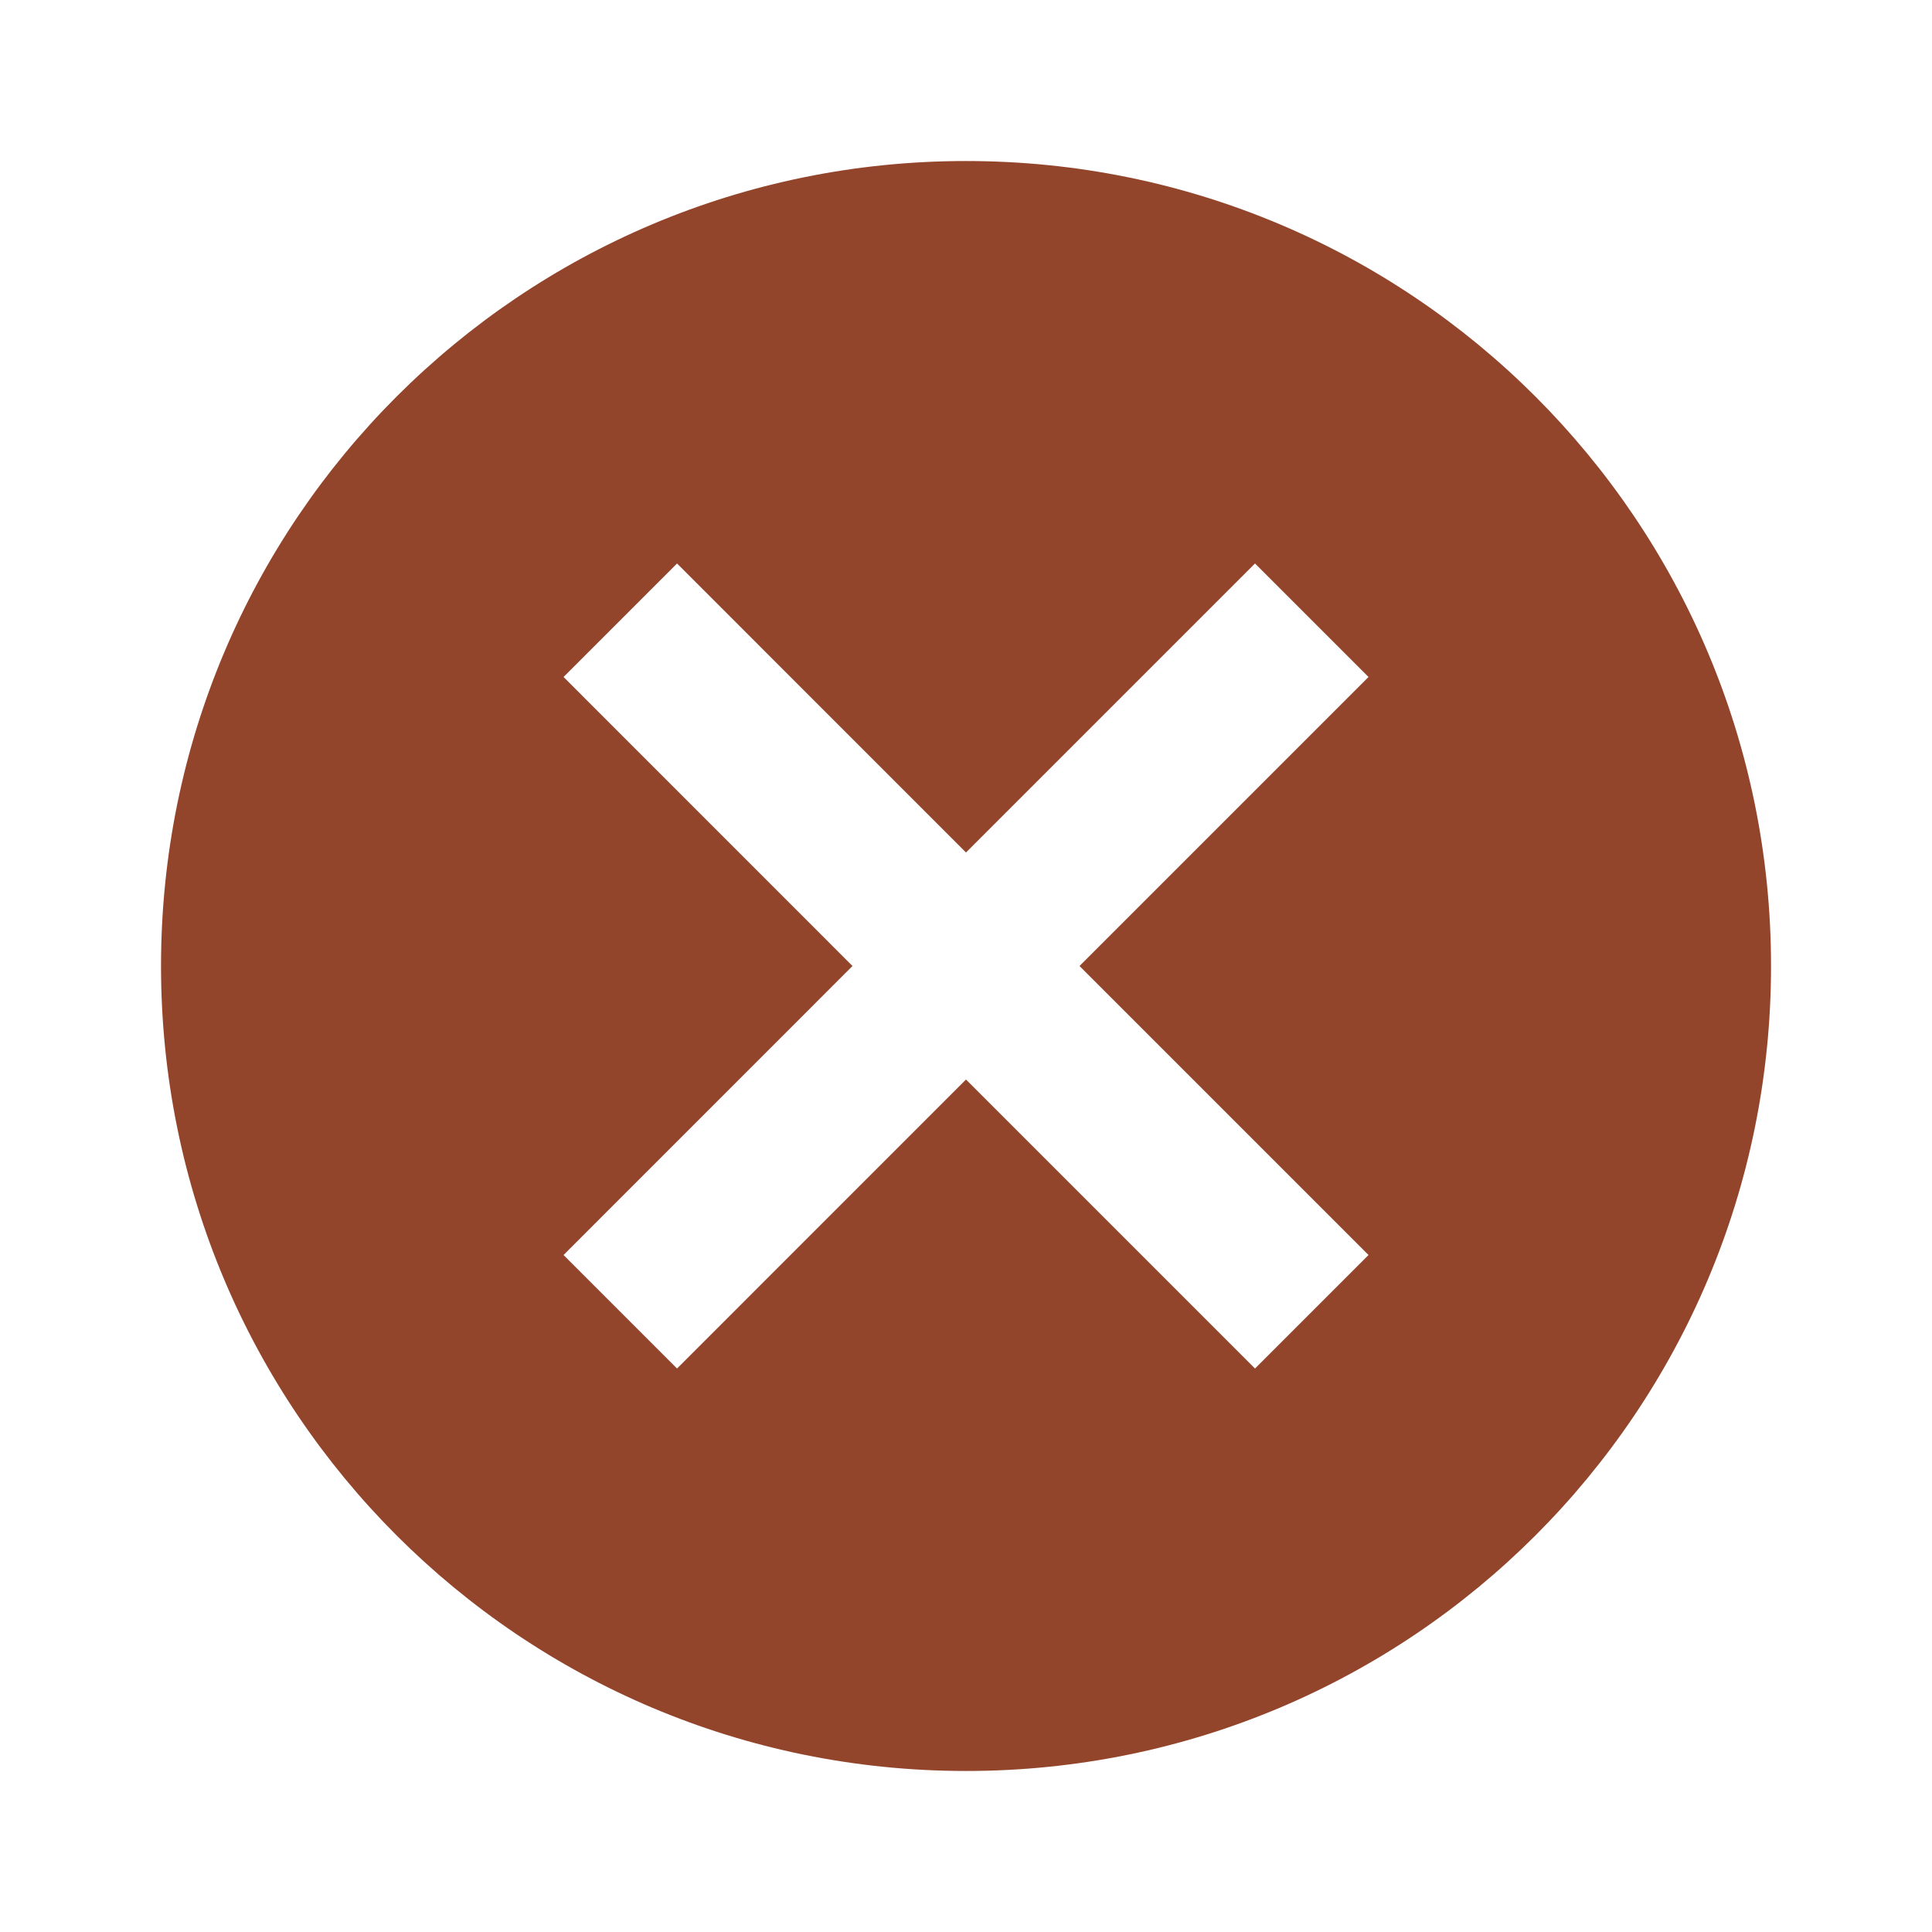
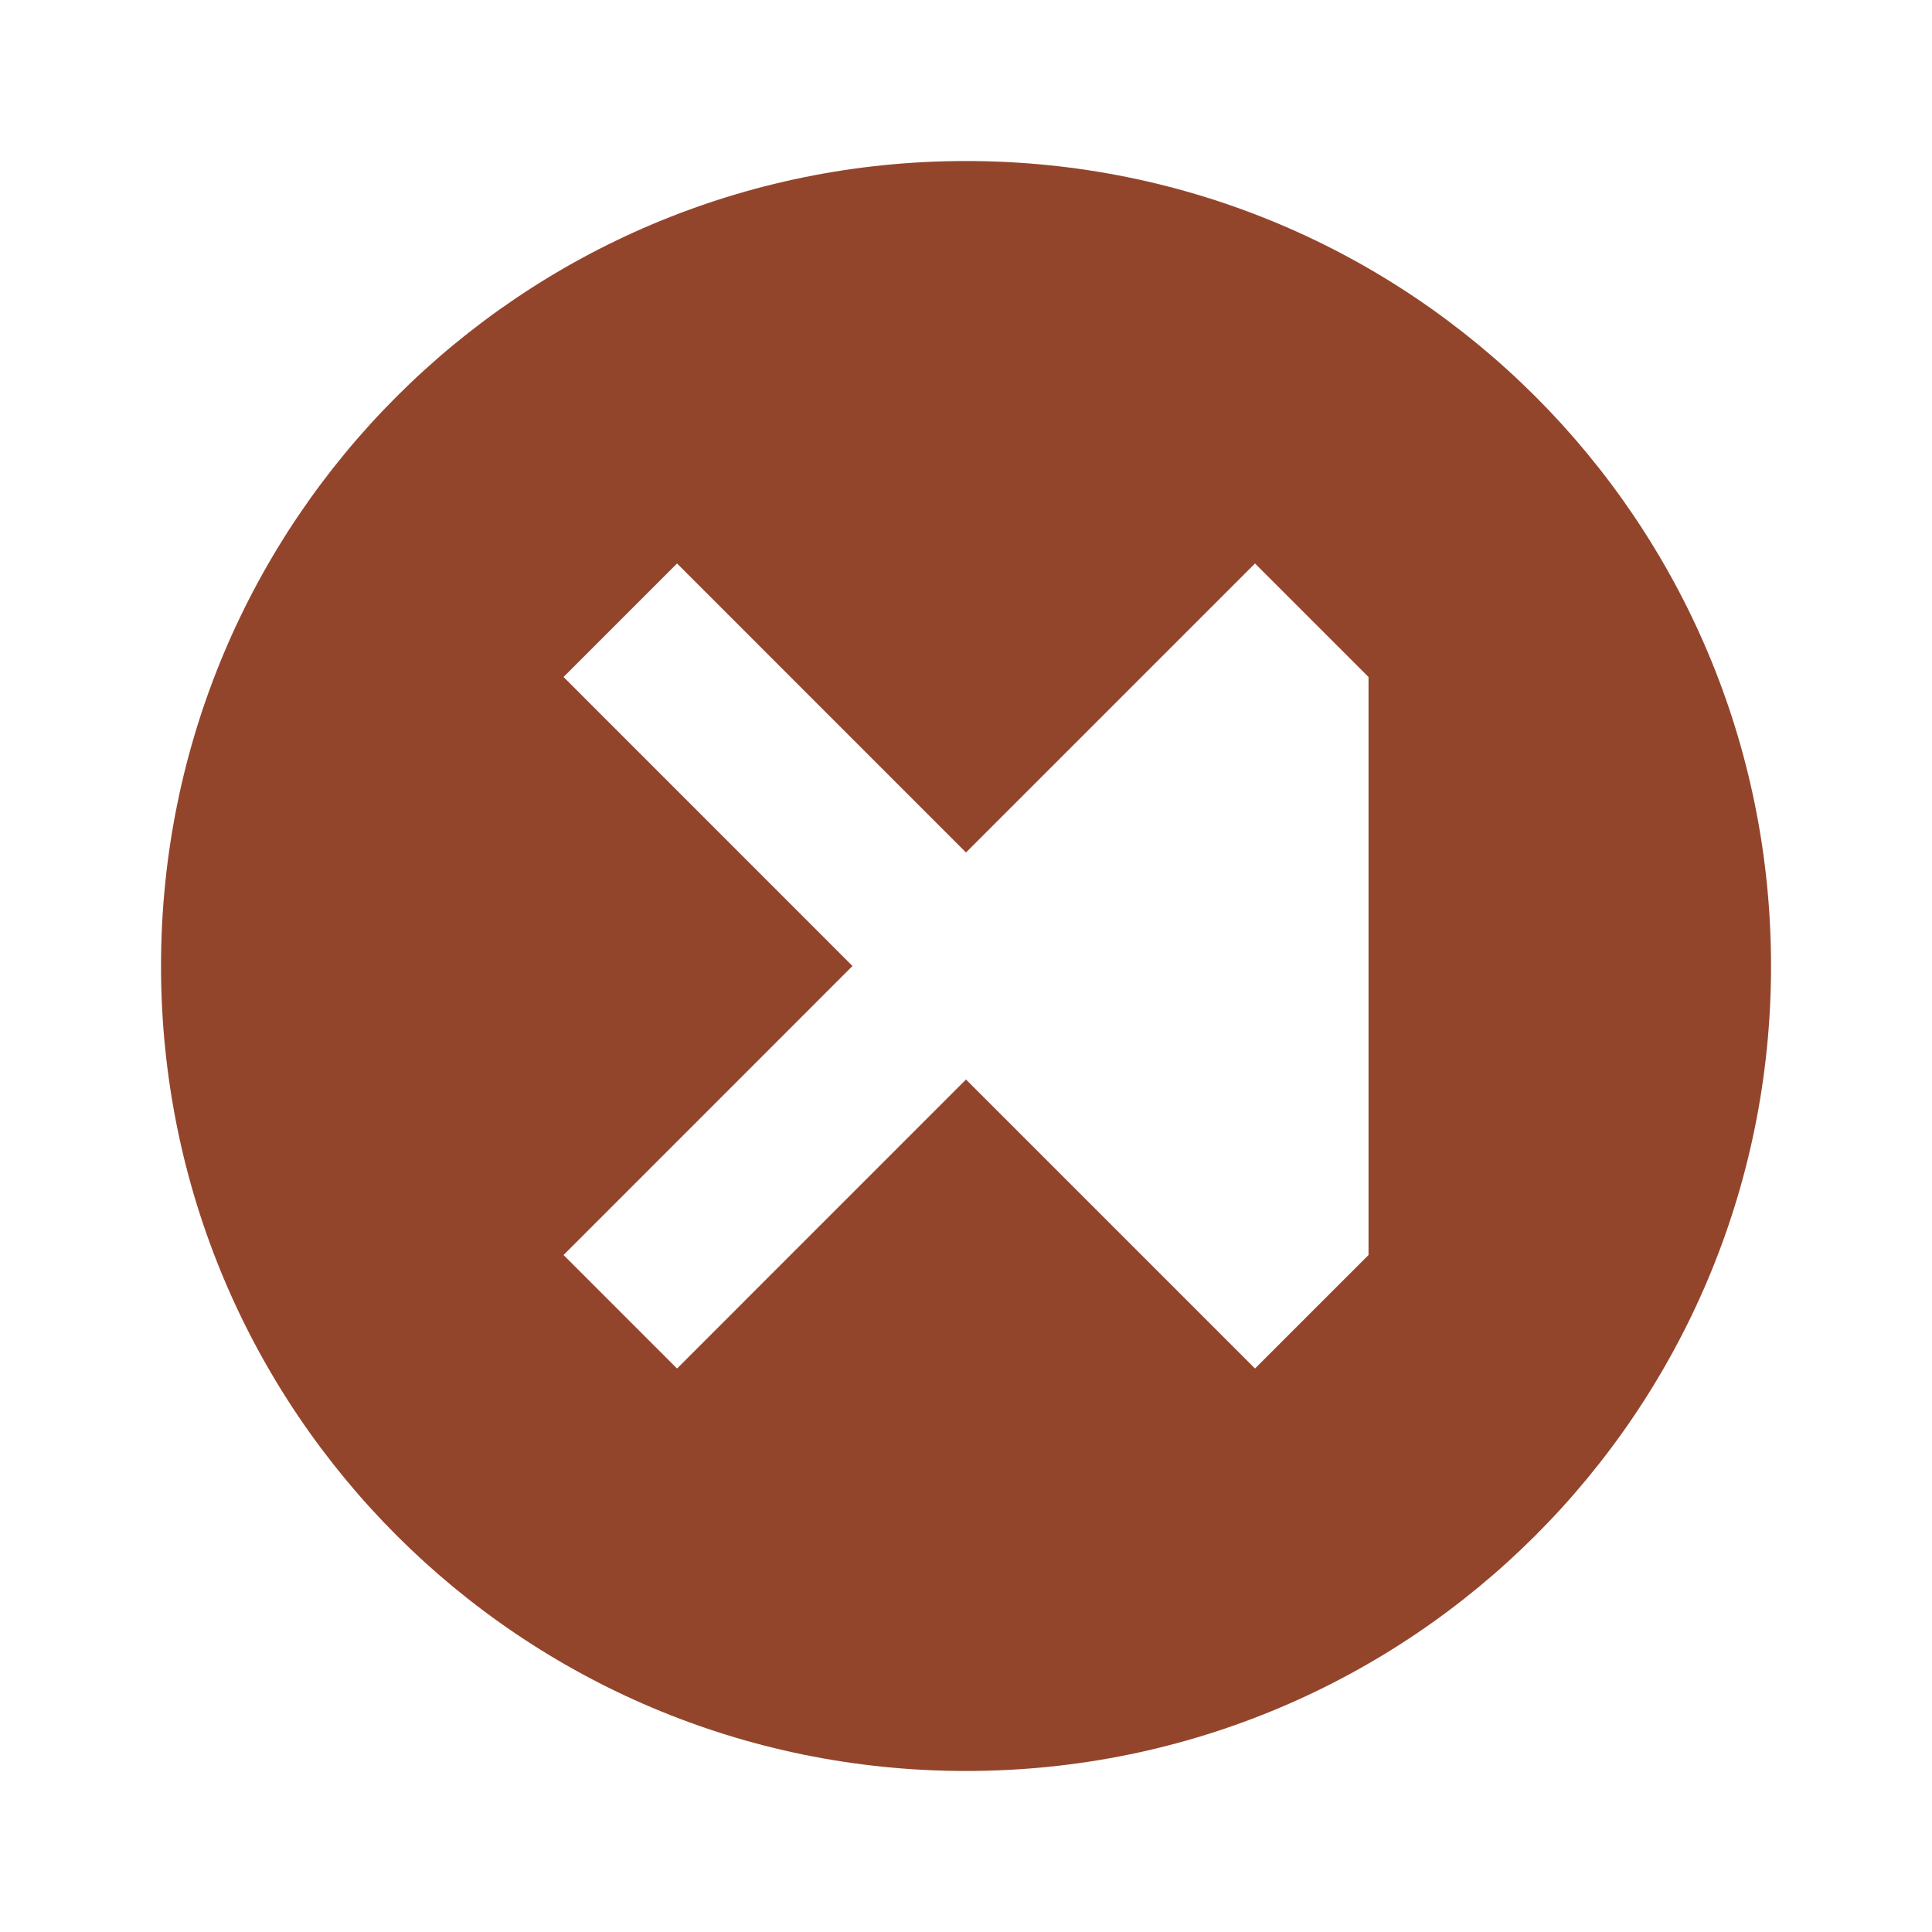
<svg xmlns="http://www.w3.org/2000/svg" width="32" height="32" viewBox="0 0 32 32" fill="none">
-   <path d="M16 2.667C8.627 2.667 2.667 8.627 2.667 16C2.667 23.373 8.627 29.333 16 29.333C23.374 29.333 29.334 23.373 29.334 16C29.334 8.627 23.374 2.667 16 2.667ZM22.667 20.787L20.787 22.667L16 17.88L11.214 22.667L9.334 20.787L14.12 16L9.334 11.213L11.214 9.333L16 14.12L20.787 9.333L22.667 11.213L17.88 16L22.667 20.787Z" fill="#93452C" />
+   <path d="M16 2.667C8.627 2.667 2.667 8.627 2.667 16C2.667 23.373 8.627 29.333 16 29.333C23.374 29.333 29.334 23.373 29.334 16C29.334 8.627 23.374 2.667 16 2.667ZM22.667 20.787L20.787 22.667L16 17.88L11.214 22.667L9.334 20.787L14.12 16L9.334 11.213L11.214 9.333L16 14.12L20.787 9.333L22.667 11.213L22.667 20.787Z" fill="#93452C" />
</svg>